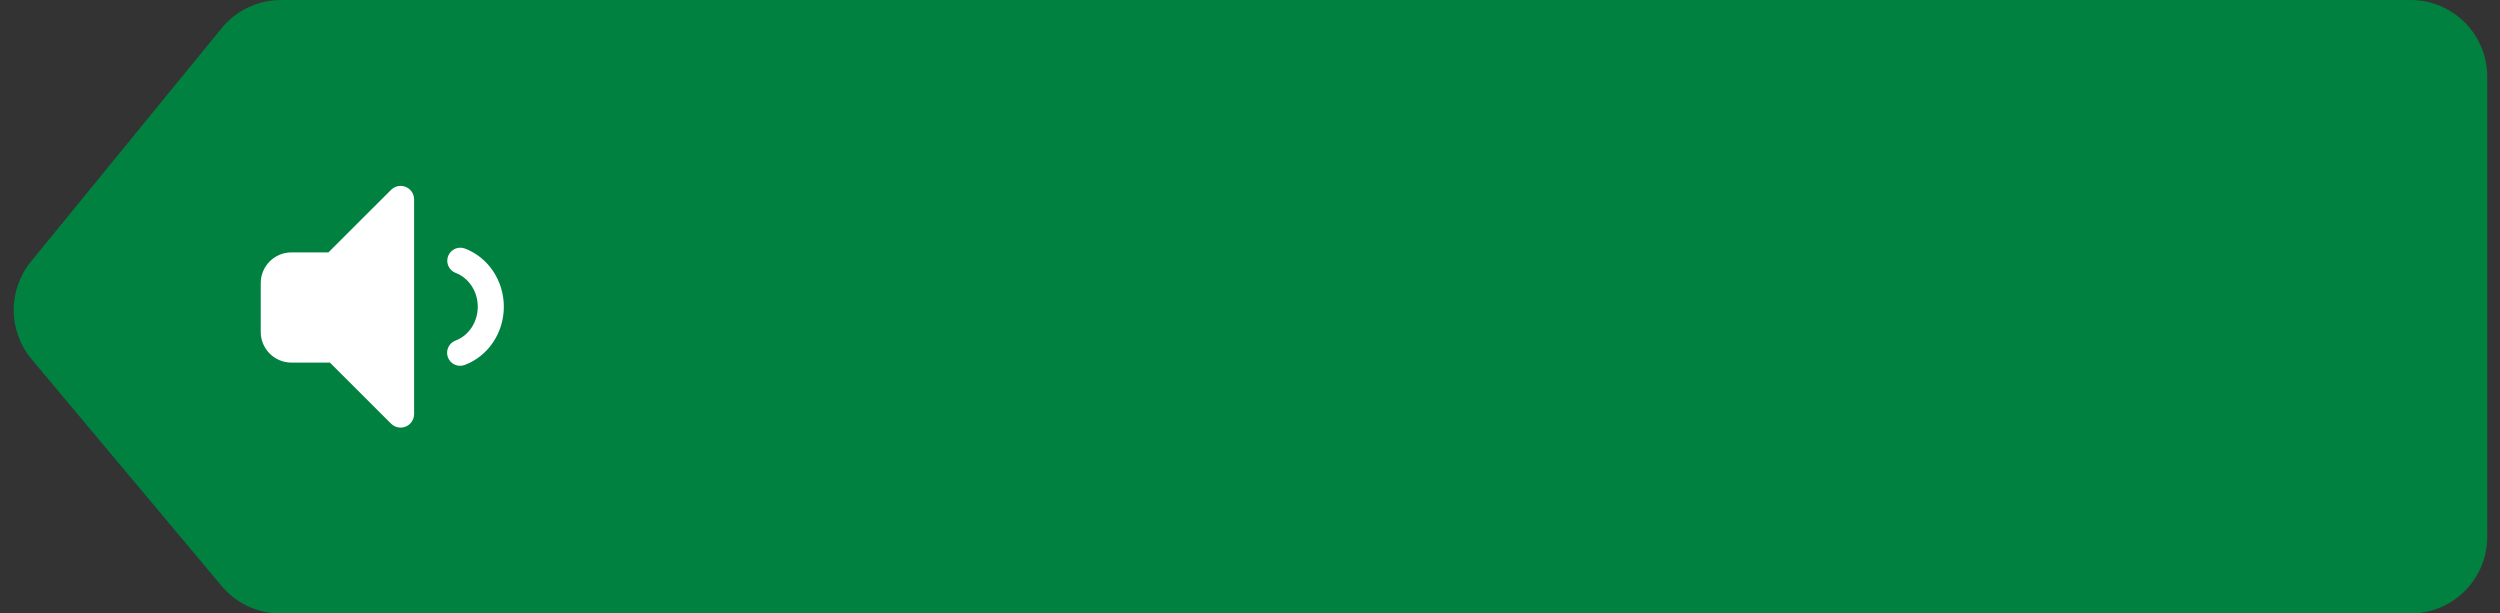
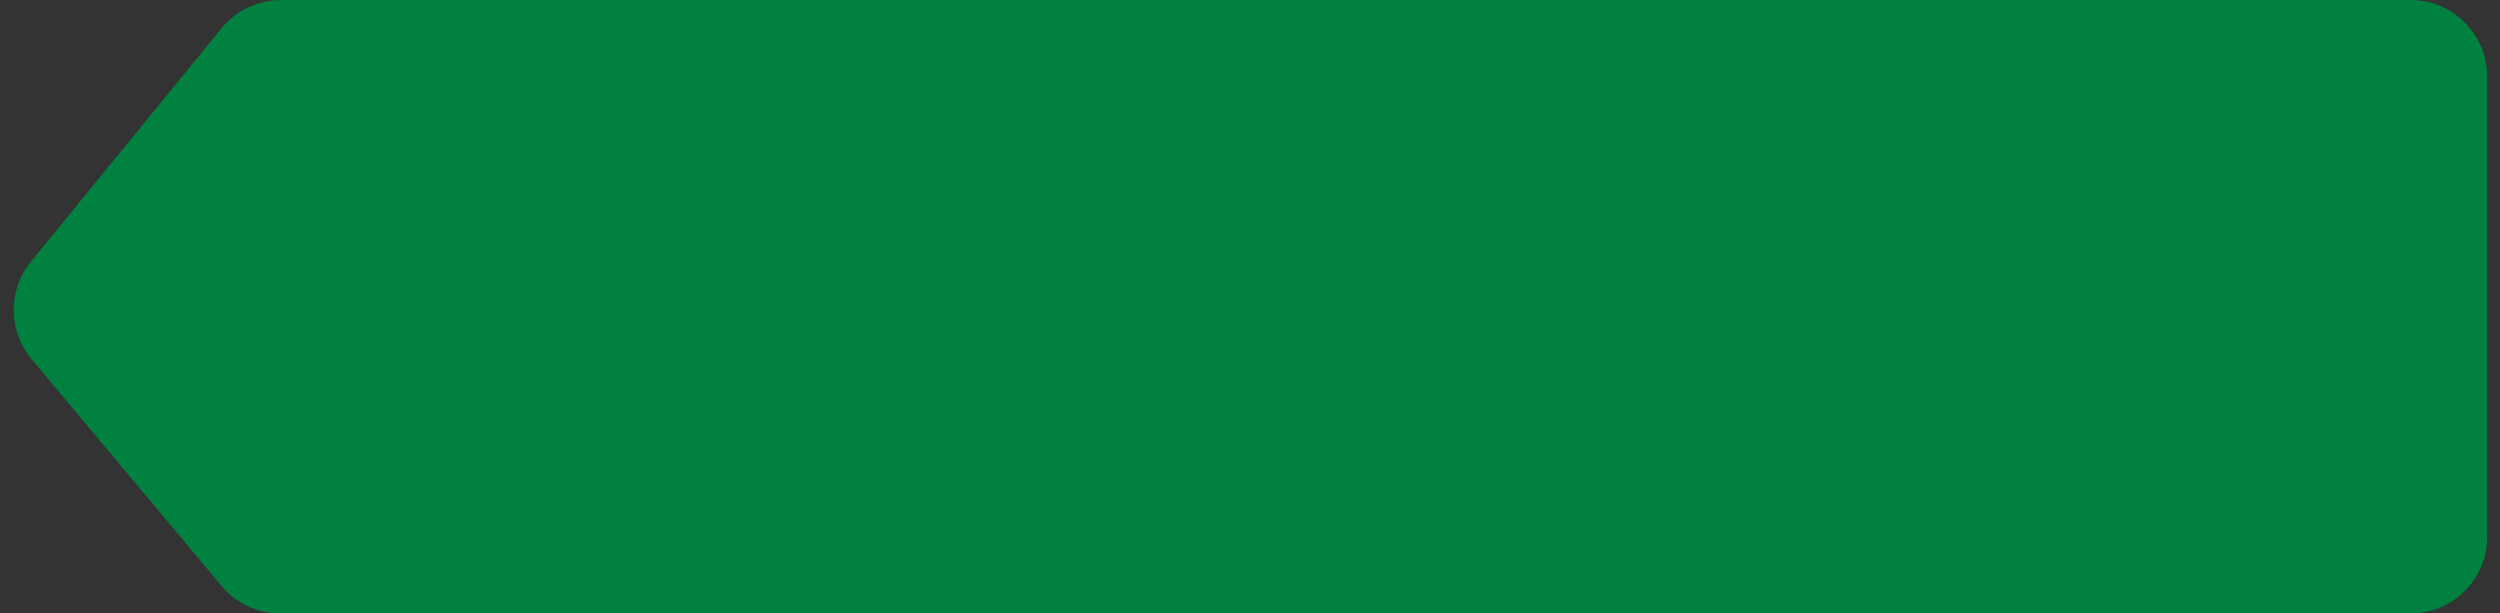
<svg xmlns="http://www.w3.org/2000/svg" width="163px" height="40px" viewBox="0 0 163 40" version="1.1">
  <rect x="0" y="0" width="163" height="40" fill="#333333" stroke="none" />
  <title>Group</title>
  <desc>Created with Sketch.</desc>
  <defs />
  <g id="Page-1" stroke="none" stroke-width="1" fill="none" fill-rule="evenodd">
    <g id="What-Did-Dinosaurs-Eat?-1" transform="translate(-694, -130)">
      <g id="Icon-balloon-arrow-left" transform="translate(694, 130)">
        <g id="Group">
          <path d="M5.894,-4.56494947e-14 L144.738,-3.64153152e-14 C146.238,-4.46888266e-14 147.66,0.674 148.61,1.836 L161.04,17.049 C162.559,18.908 162.542,21.584 161,23.424 L148.608,38.211 C147.658,39.345 146.255,40 144.776,40 L5.894,40 C3.132,40 0.894,37.761 0.894,35 L0.894,5 C0.894,2.239 3.132,-4.56780125e-14 5.894,-4.61852778e-14 Z" id="Rectangle-8" fill="#008140" transform="translate(81.531, 20) scale(-1, 1) translate(-81.531, -20) " />
-           <path d="M27,12.999 L27,27.001 C27,27.487 26.606,27.881 26.12,27.881 C25.887,27.881 25.663,27.789 25.498,27.624 L21.51,23.641 L19,23.641 C17.895,23.641 17,22.746 17,21.641 L17,18.457 C17,17.353 17.895,16.457 19,16.457 L21.412,16.457 L25.498,12.376 C25.842,12.033 26.399,12.033 26.743,12.377 C26.907,12.542 27,12.766 27,12.999 Z M30.299,23.796 C29.859,23.961 29.369,23.738 29.204,23.299 C29.039,22.859 29.262,22.369 29.701,22.204 C30.555,21.884 31.15,21.007 31.15,19.998 C31.15,18.992 30.559,18.118 29.71,17.795 C29.271,17.628 29.05,17.137 29.217,16.698 C29.384,16.259 29.875,16.039 30.314,16.205 C31.83,16.782 32.85,18.293 32.85,19.998 C32.85,21.709 31.822,23.224 30.299,23.796 Z" id="icon-audio" fill="#FFFFFF" />
        </g>
      </g>
    </g>
  </g>
</svg>